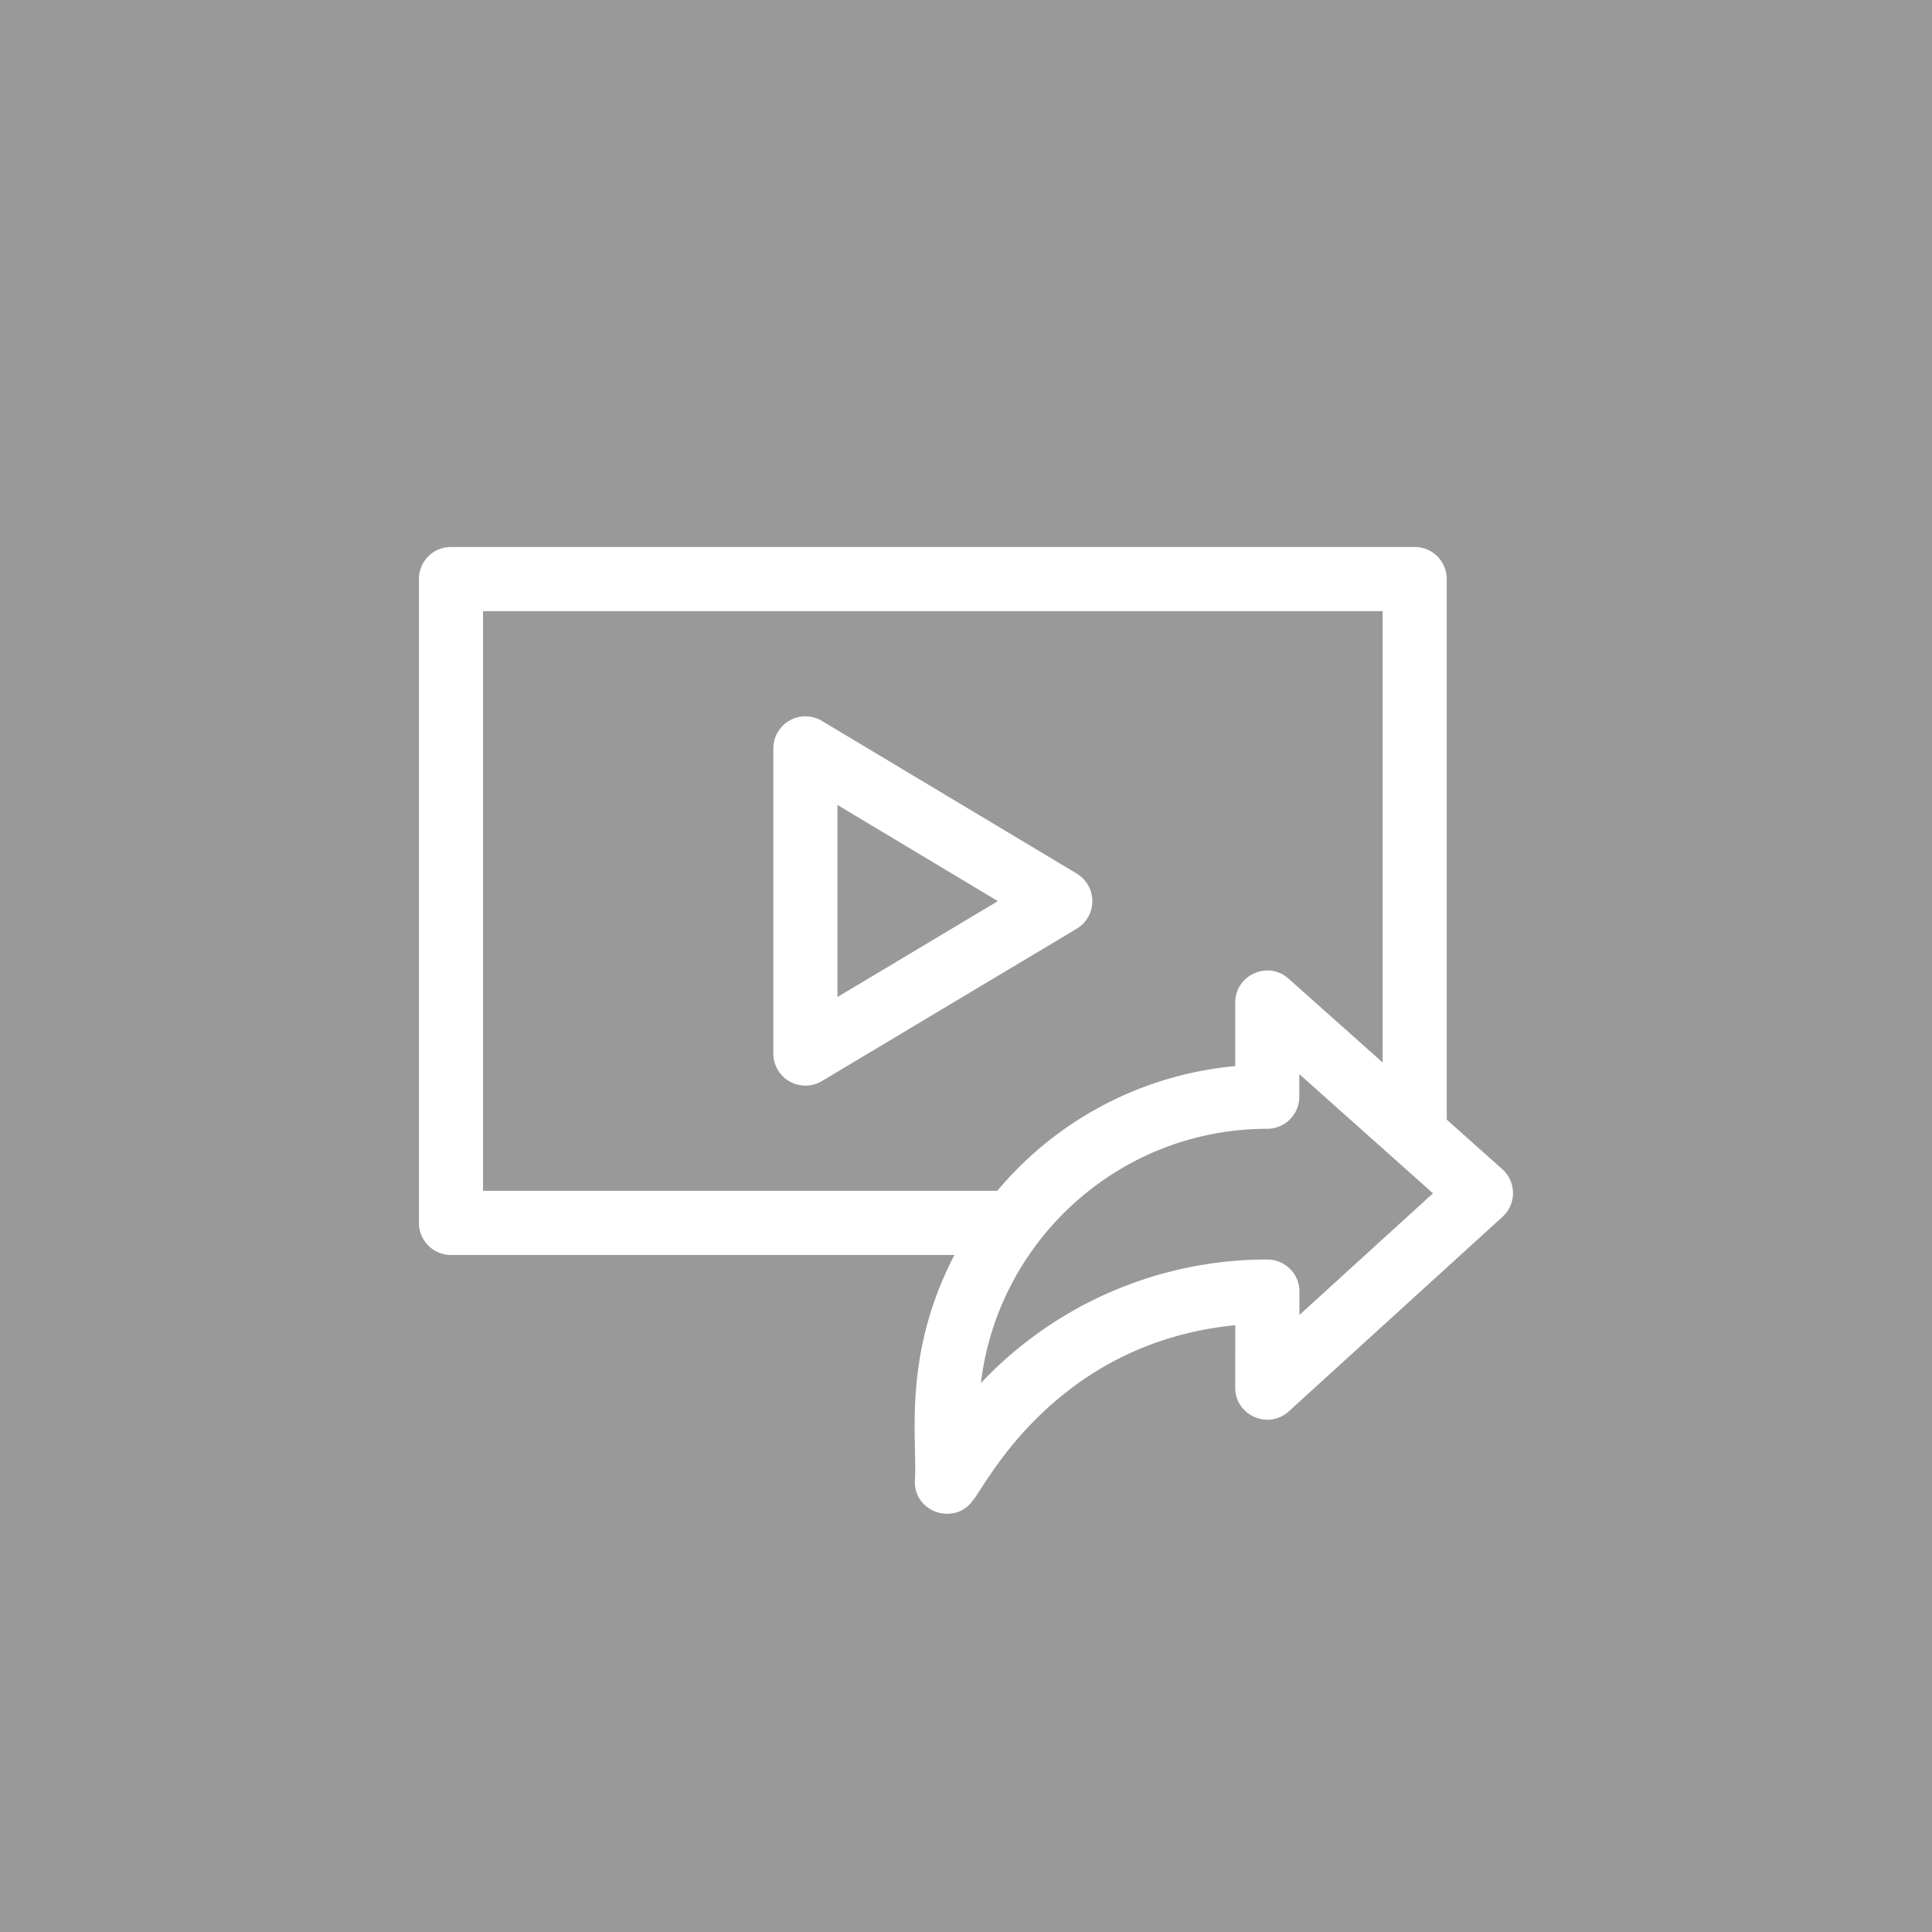
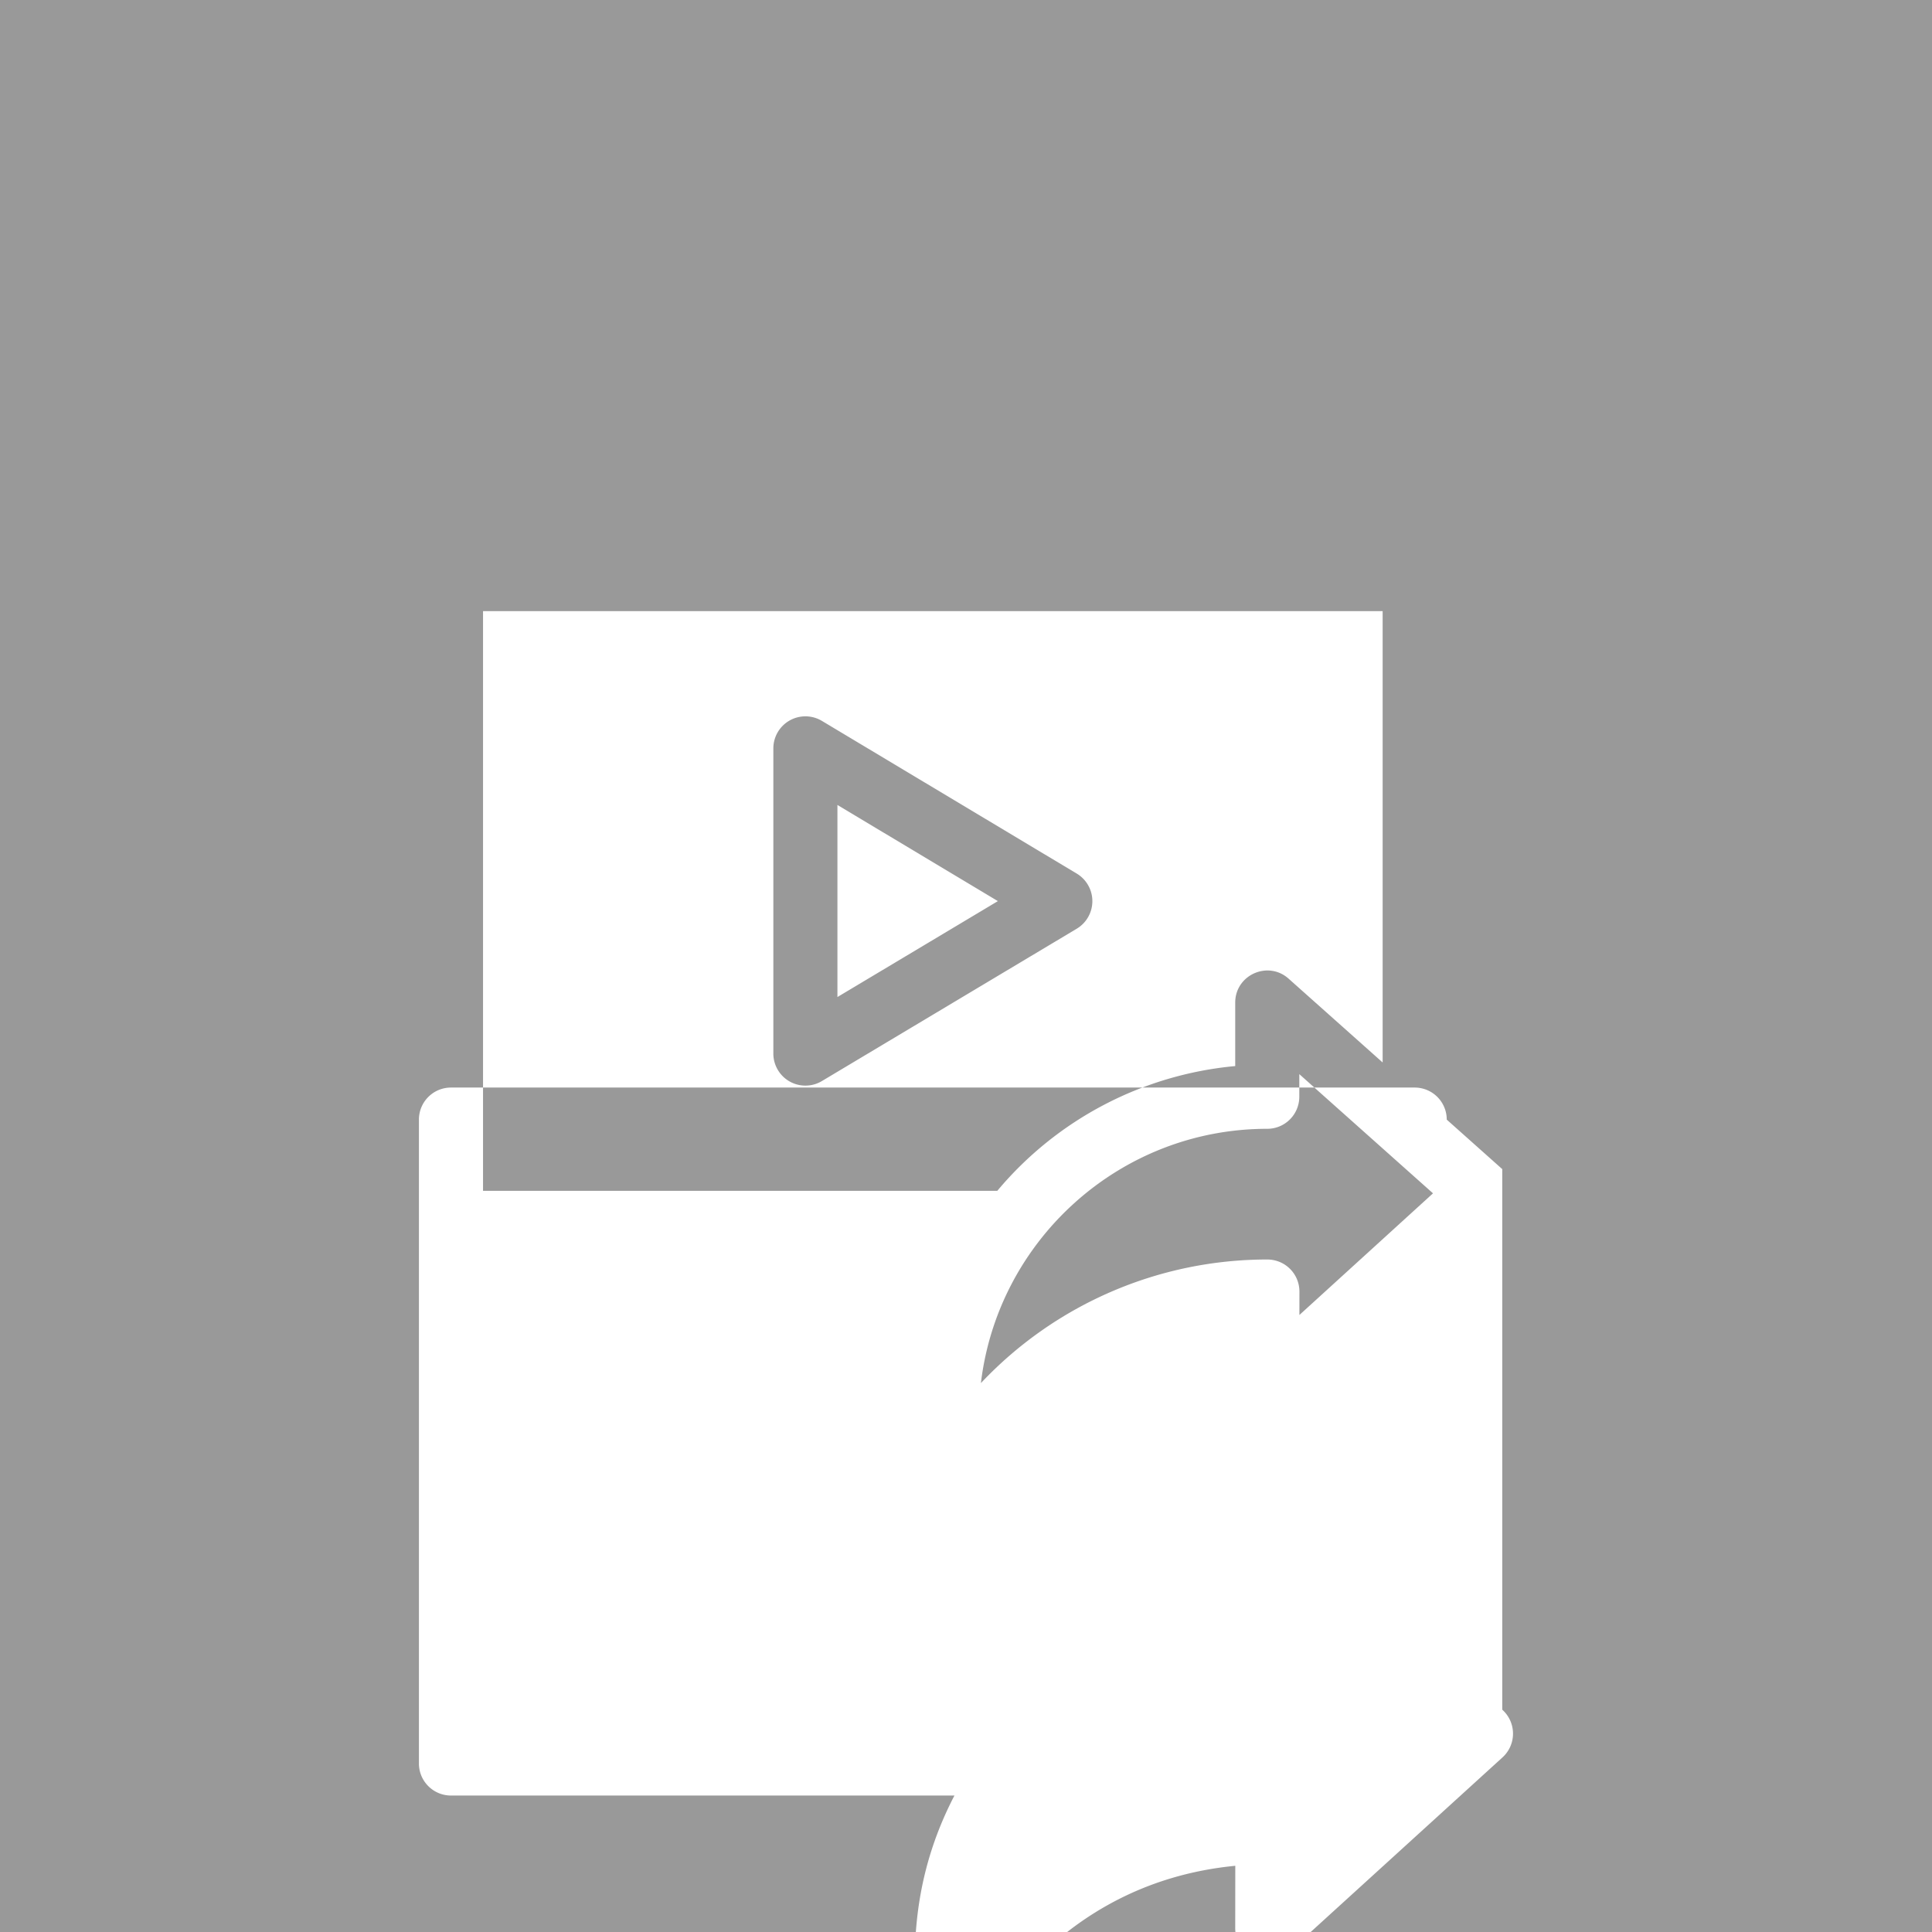
<svg xmlns="http://www.w3.org/2000/svg" opacity=".502" width="60" height="60" style="enable-background:new 0 0 60 60" xml:space="preserve">
  <rect width="100%" height="100%" fill="#333333" stroke="none" />
-   <path style="fill-rule:evenodd;clip-rule:evenodd;fill:#fff" d="m33.441 27.131-7.918-4.744a.996.996 0 0 0-1.506.855v9.478a.996.996 0 0 0 1.505.855l7.917-4.733a.998.998 0 0 0 .002-1.711zm-7.434 3.833v-5.965l4.983 2.986-4.983 2.979zm20.647 5.344-1.724-1.537V17.983a.995.995 0 0 0-.995-.996H14.006a.995.995 0 0 0-.996.996v19.995c0 .55.446.996.996.996h15.635c-1.656 3.182-1.133 5.812-1.231 7.042 0 .979 1.272 1.369 1.82.558.313-.313 2.471-4.867 8.133-5.418l-.002 1.936c-.002.862 1.025 1.321 1.665.738l6.636-6.041a.996.996 0 0 0-.008-1.481zm-31.653.673V18.979h27.938v14.017l-2.922-2.604c-.64-.57-1.656-.114-1.656.744v1.972a10.941 10.941 0 0 0-7.389 3.874H15.001zm25.353 3.857.001-.726a.996.996 0 0 0-.996-.997 12.21 12.21 0 0 0-8.896 3.838c.528-4.441 4.315-7.897 8.893-7.897.55 0 .995-.446.995-.997v-.701l4.152 3.702-4.149 3.778z" />
+   <path style="fill-rule:evenodd;clip-rule:evenodd;fill:#fff" d="m33.441 27.131-7.918-4.744a.996.996 0 0 0-1.506.855v9.478a.996.996 0 0 0 1.505.855l7.917-4.733a.998.998 0 0 0 .002-1.711zm-7.434 3.833v-5.965l4.983 2.986-4.983 2.979zm20.647 5.344-1.724-1.537a.995.995 0 0 0-.995-.996H14.006a.995.995 0 0 0-.996.996v19.995c0 .55.446.996.996.996h15.635c-1.656 3.182-1.133 5.812-1.231 7.042 0 .979 1.272 1.369 1.82.558.313-.313 2.471-4.867 8.133-5.418l-.002 1.936c-.002.862 1.025 1.321 1.665.738l6.636-6.041a.996.996 0 0 0-.008-1.481zm-31.653.673V18.979h27.938v14.017l-2.922-2.604c-.64-.57-1.656-.114-1.656.744v1.972a10.941 10.941 0 0 0-7.389 3.874H15.001zm25.353 3.857.001-.726a.996.996 0 0 0-.996-.997 12.21 12.21 0 0 0-8.896 3.838c.528-4.441 4.315-7.897 8.893-7.897.55 0 .995-.446.995-.997v-.701l4.152 3.702-4.149 3.778z" />
</svg>